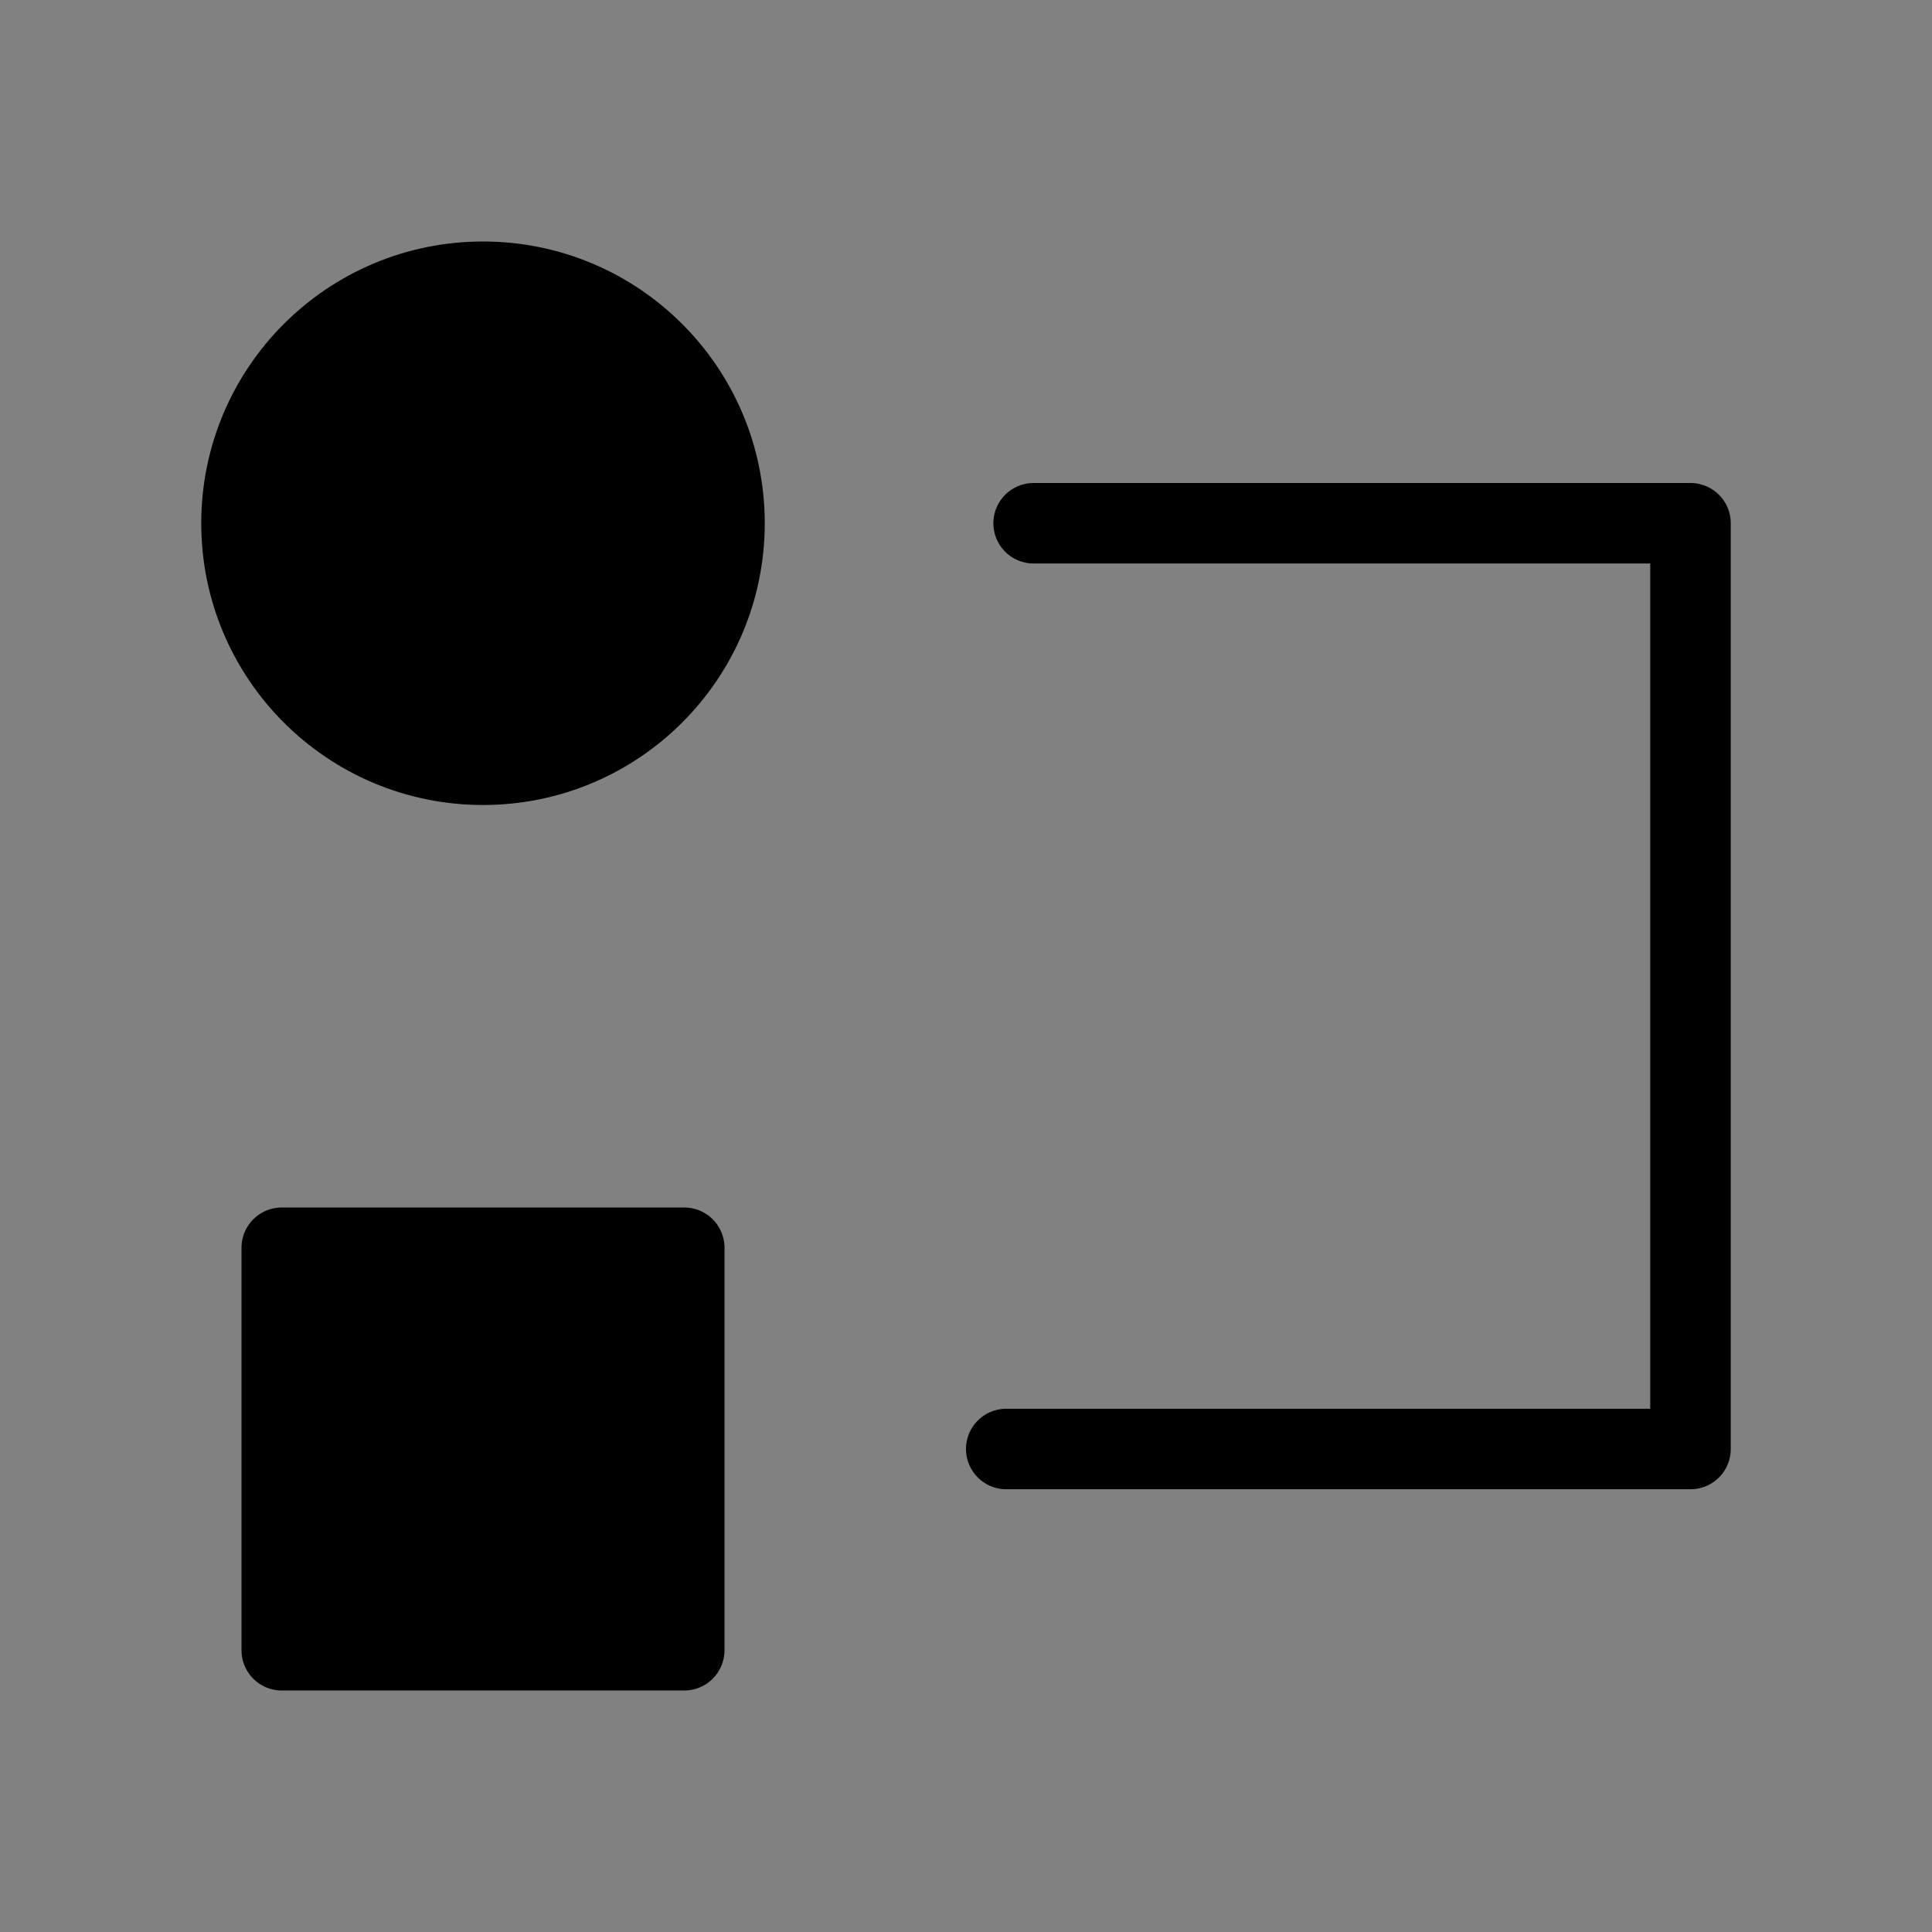
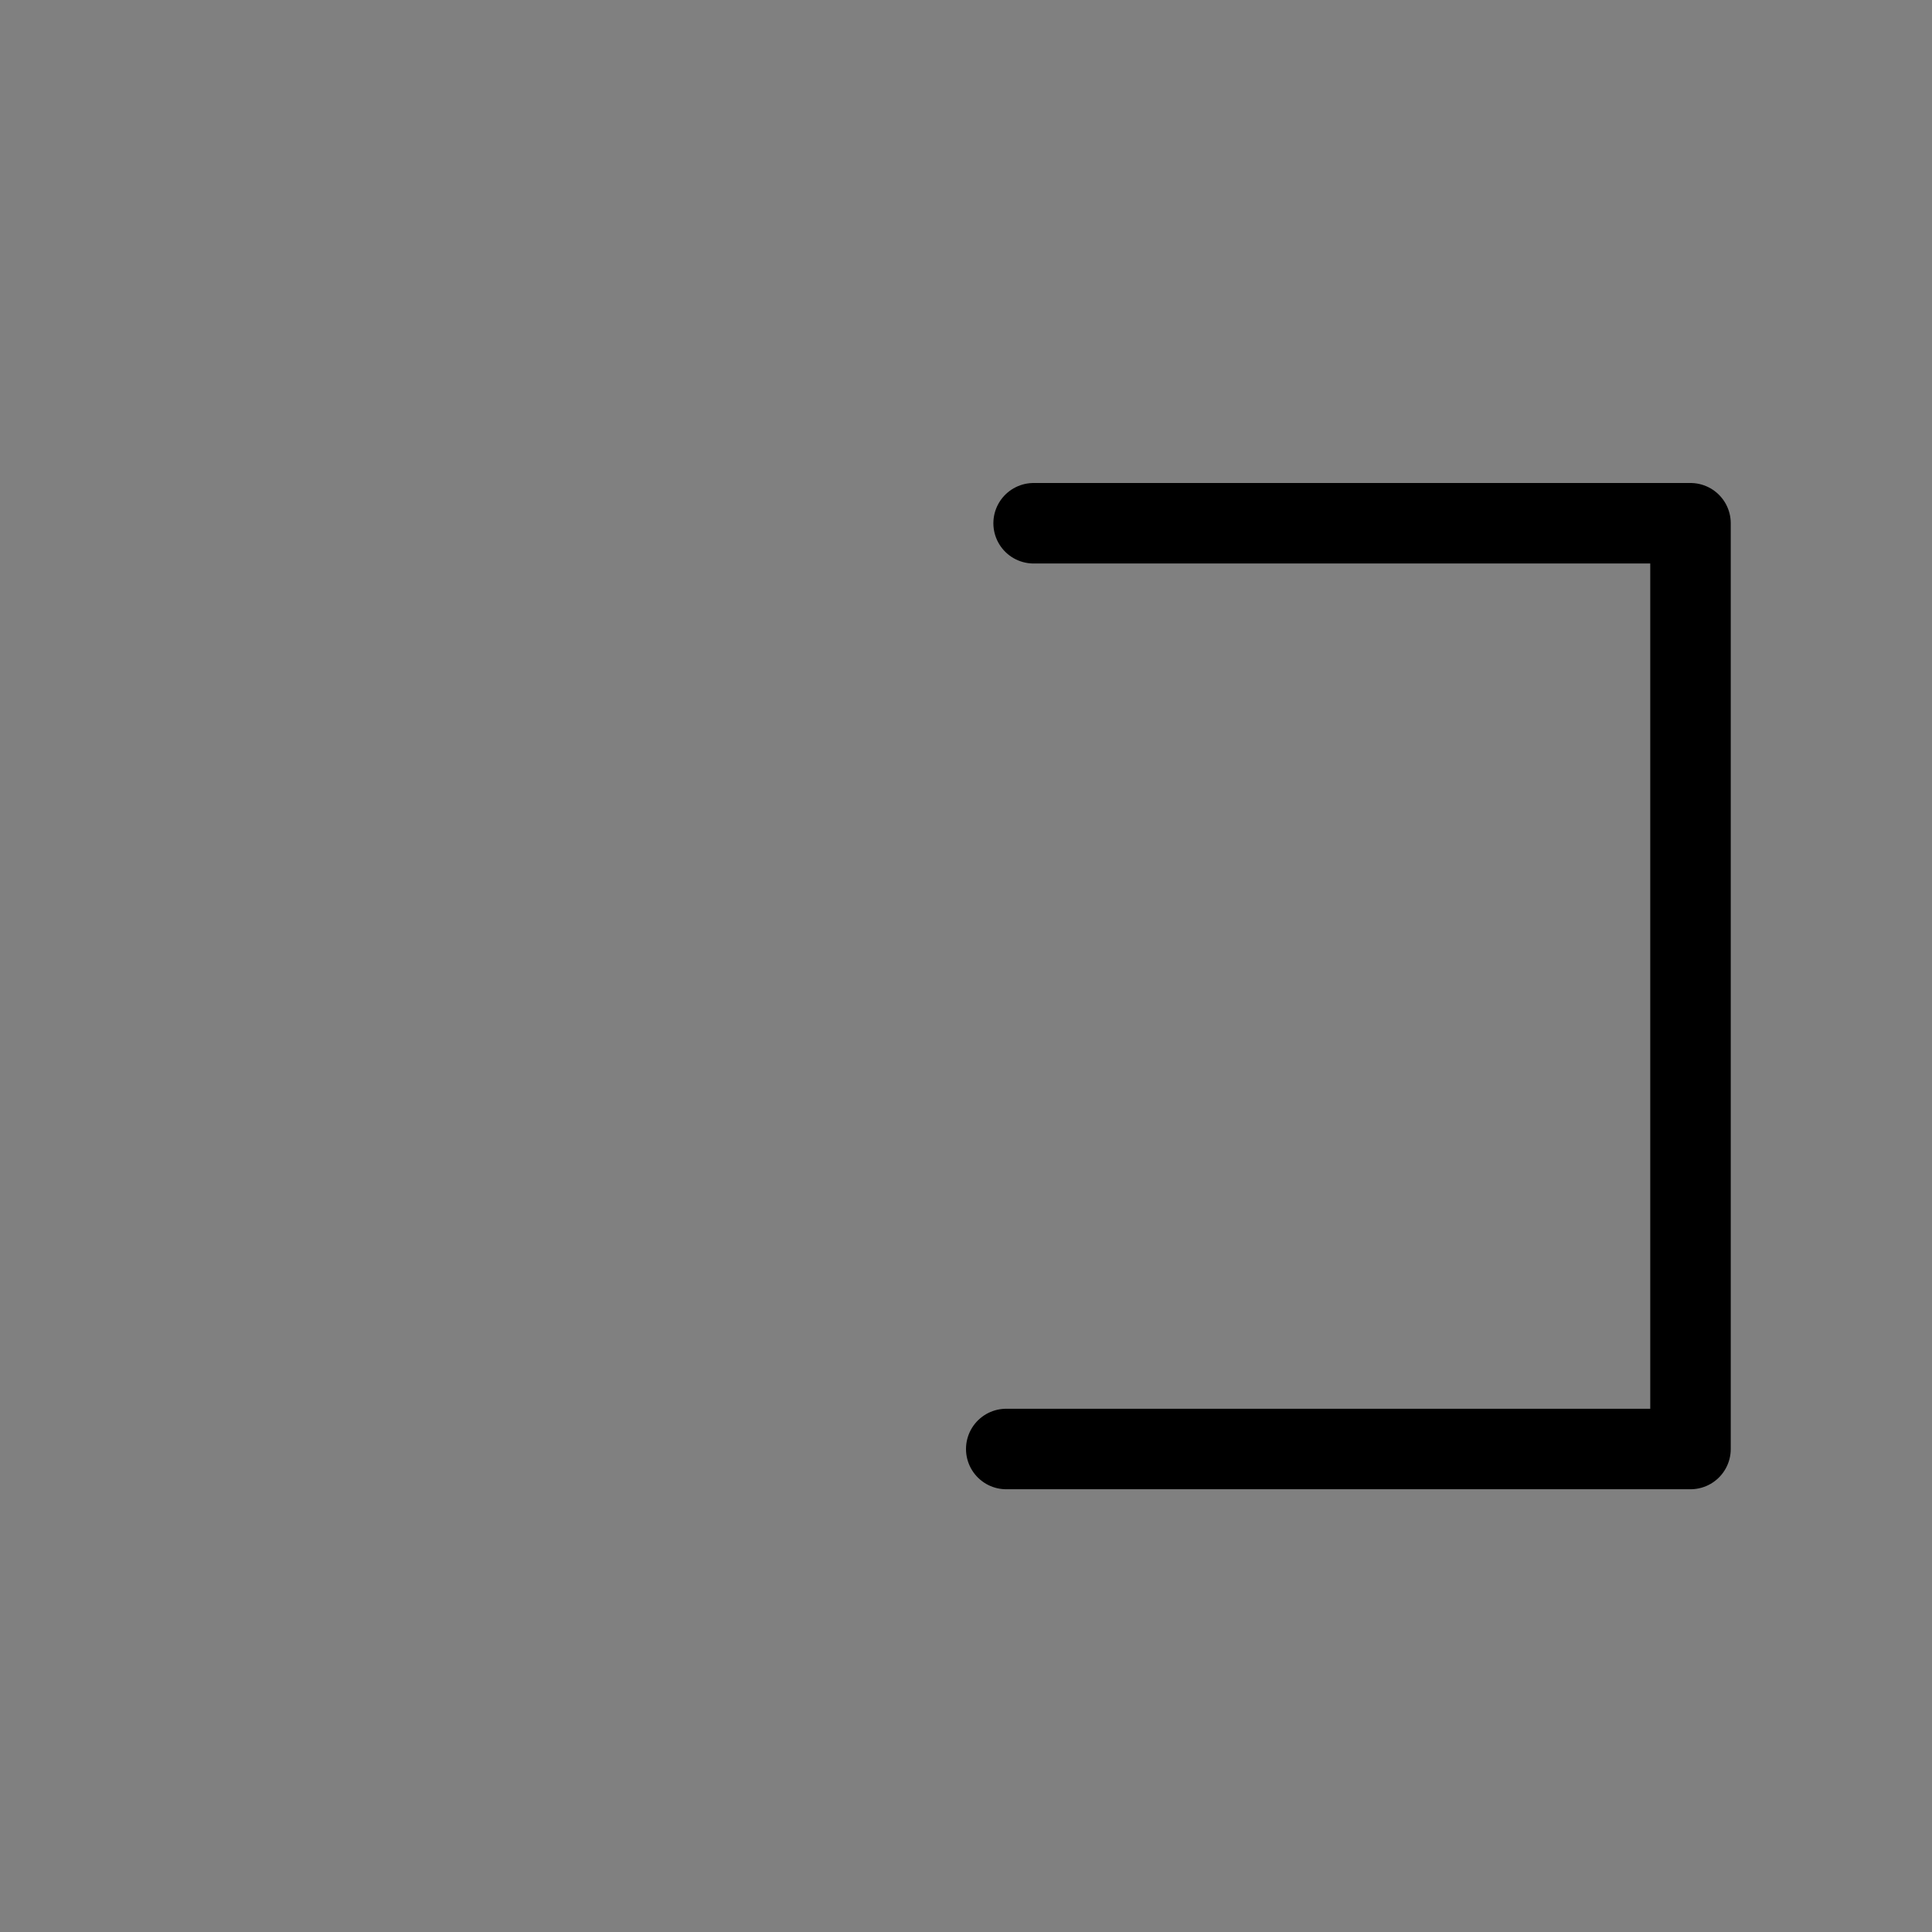
<svg xmlns="http://www.w3.org/2000/svg" viewBox="0 0 48 48" fill="none">
  <rect x="0" y="0" width="48" height="48" fill="#808080" stroke="none" />
-   <rect width="48" height="48" fill="white" fill-opacity="0.01" />
-   <path d="M12 19C15.314 19 18 16.314 18 13C18 9.686 15.314 7 12 7C8.686 7 6 9.686 6 13C6 16.314 8.686 19 12 19Z" fill="currentColor" stroke="currentColor" stroke-width="2" stroke-linejoin="round" />
-   <rect x="7" y="31" width="10" height="10" fill="currentColor" stroke="currentColor" stroke-width="2" stroke-linejoin="round" />
  <path d="M25.68 13H42V36H25" stroke="currentColor" stroke-width="2" stroke-linecap="round" stroke-linejoin="round" />
</svg>